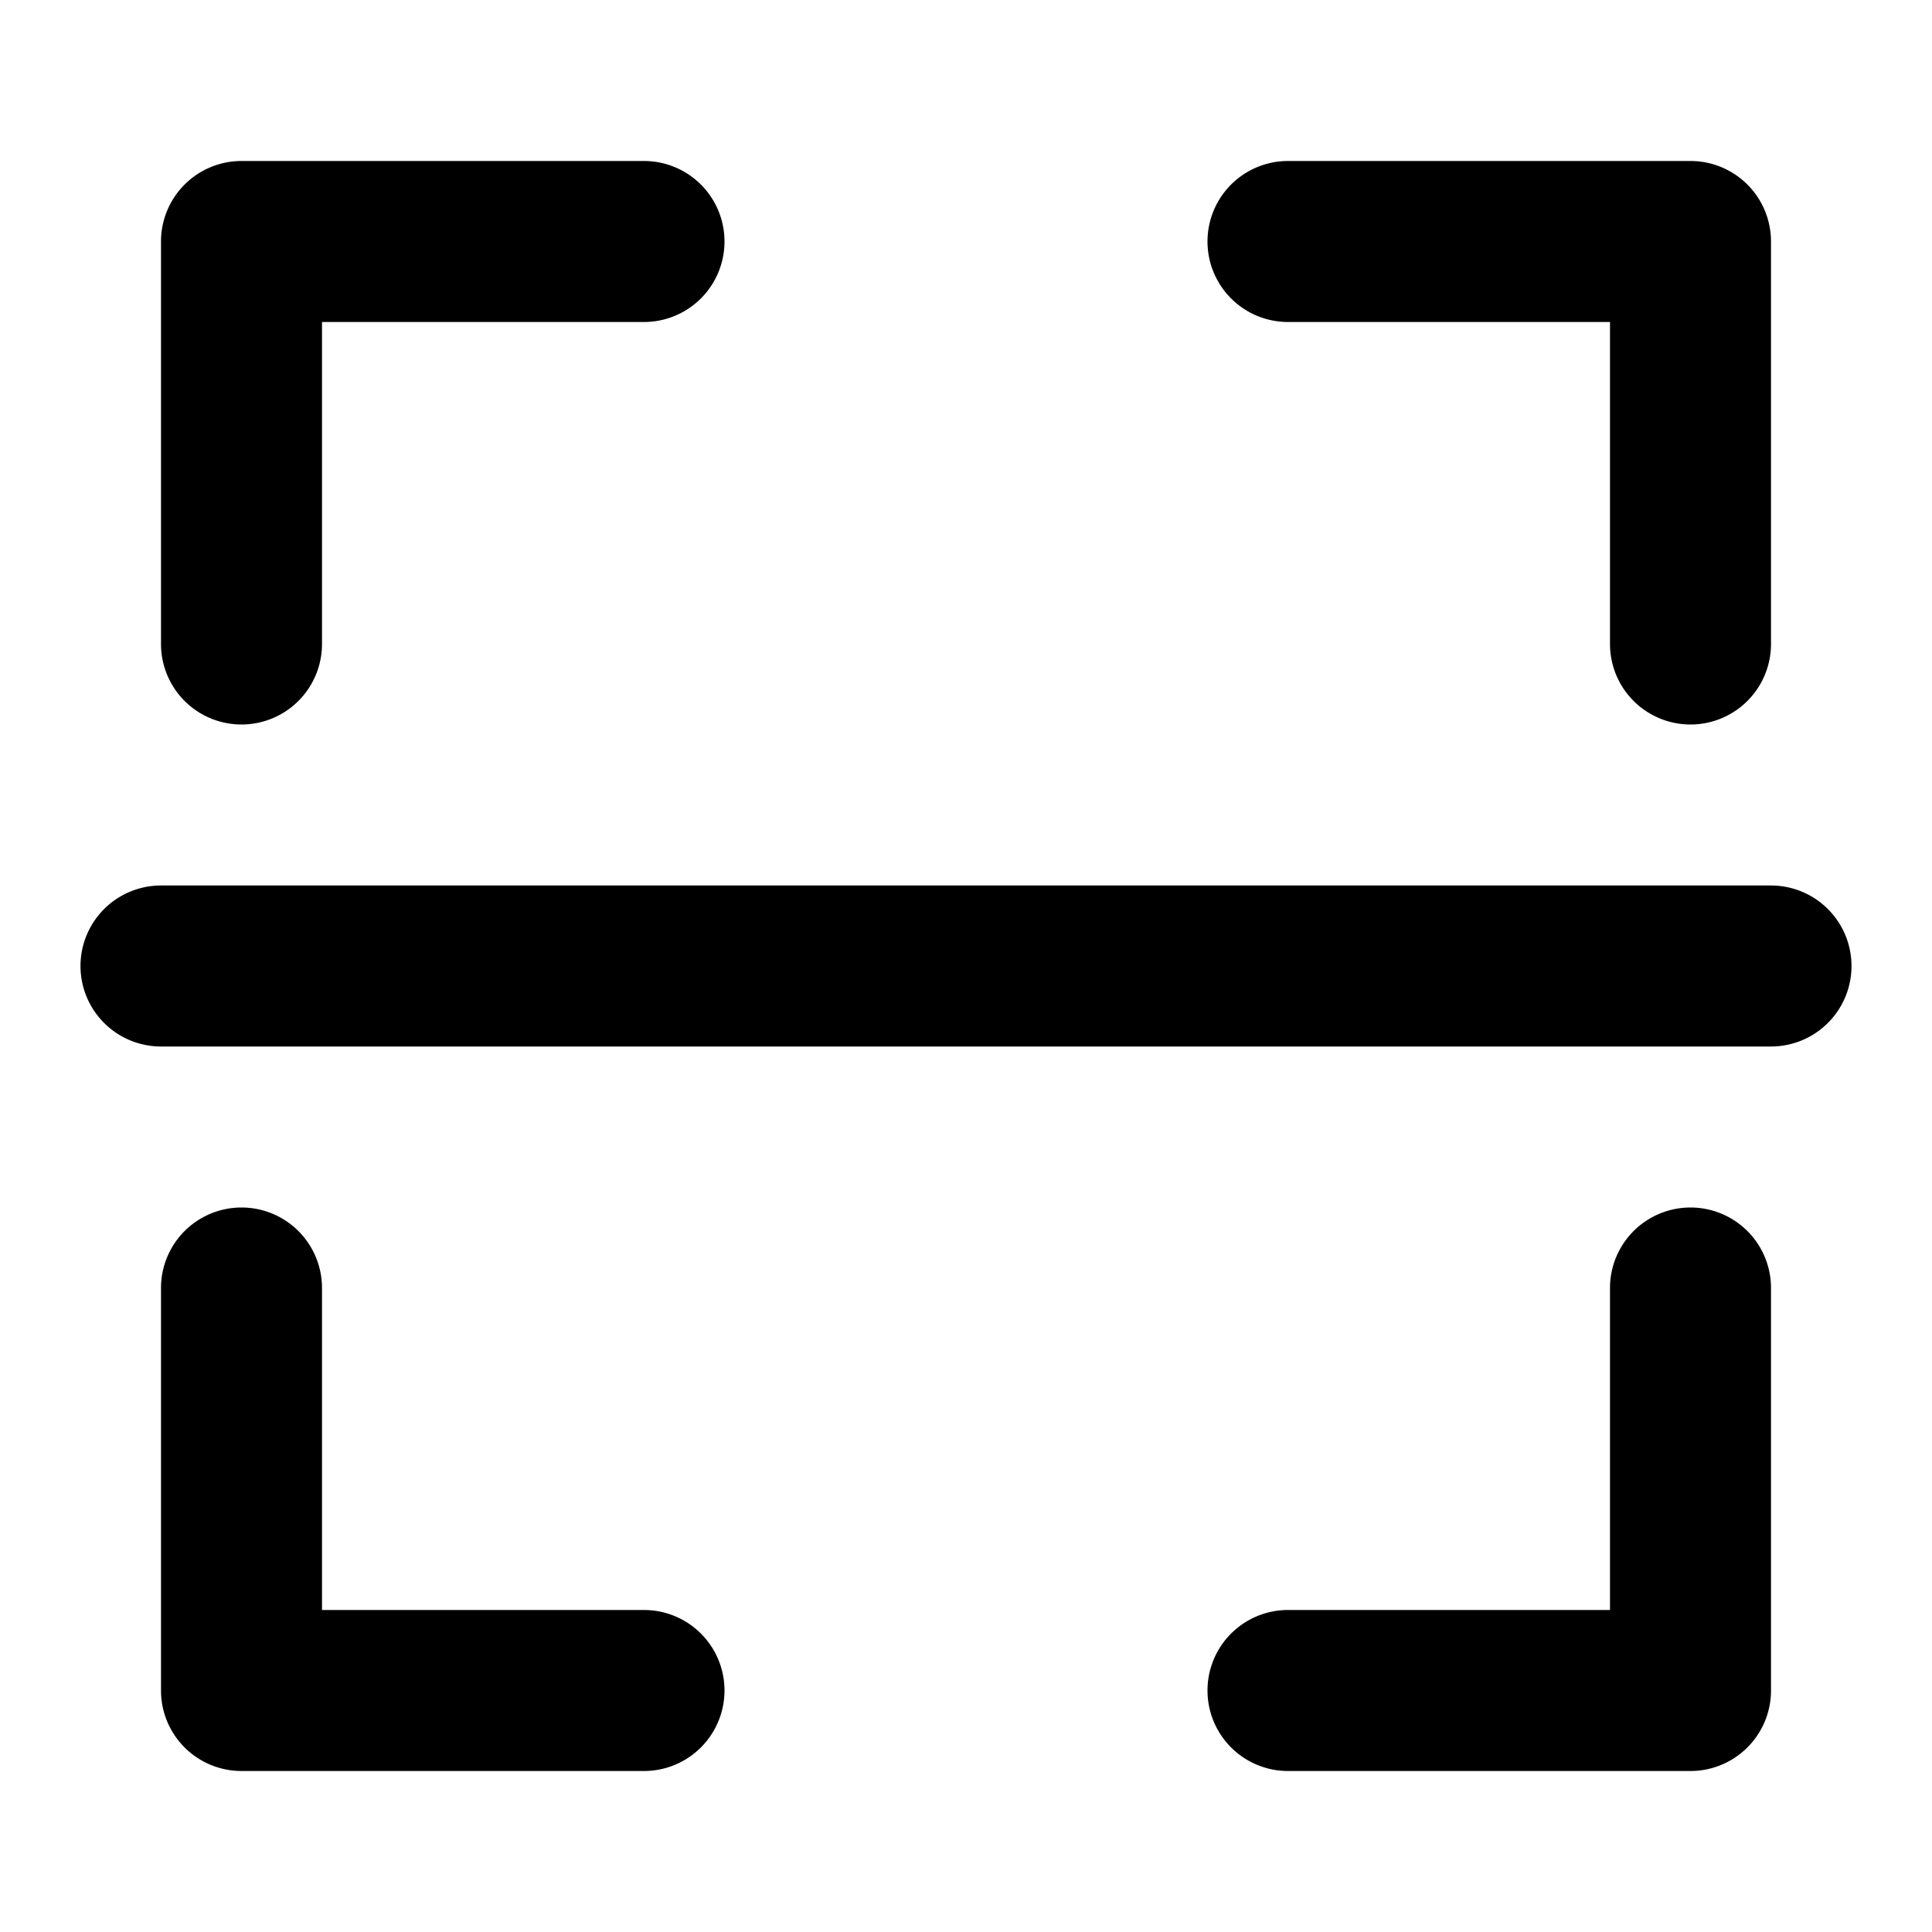
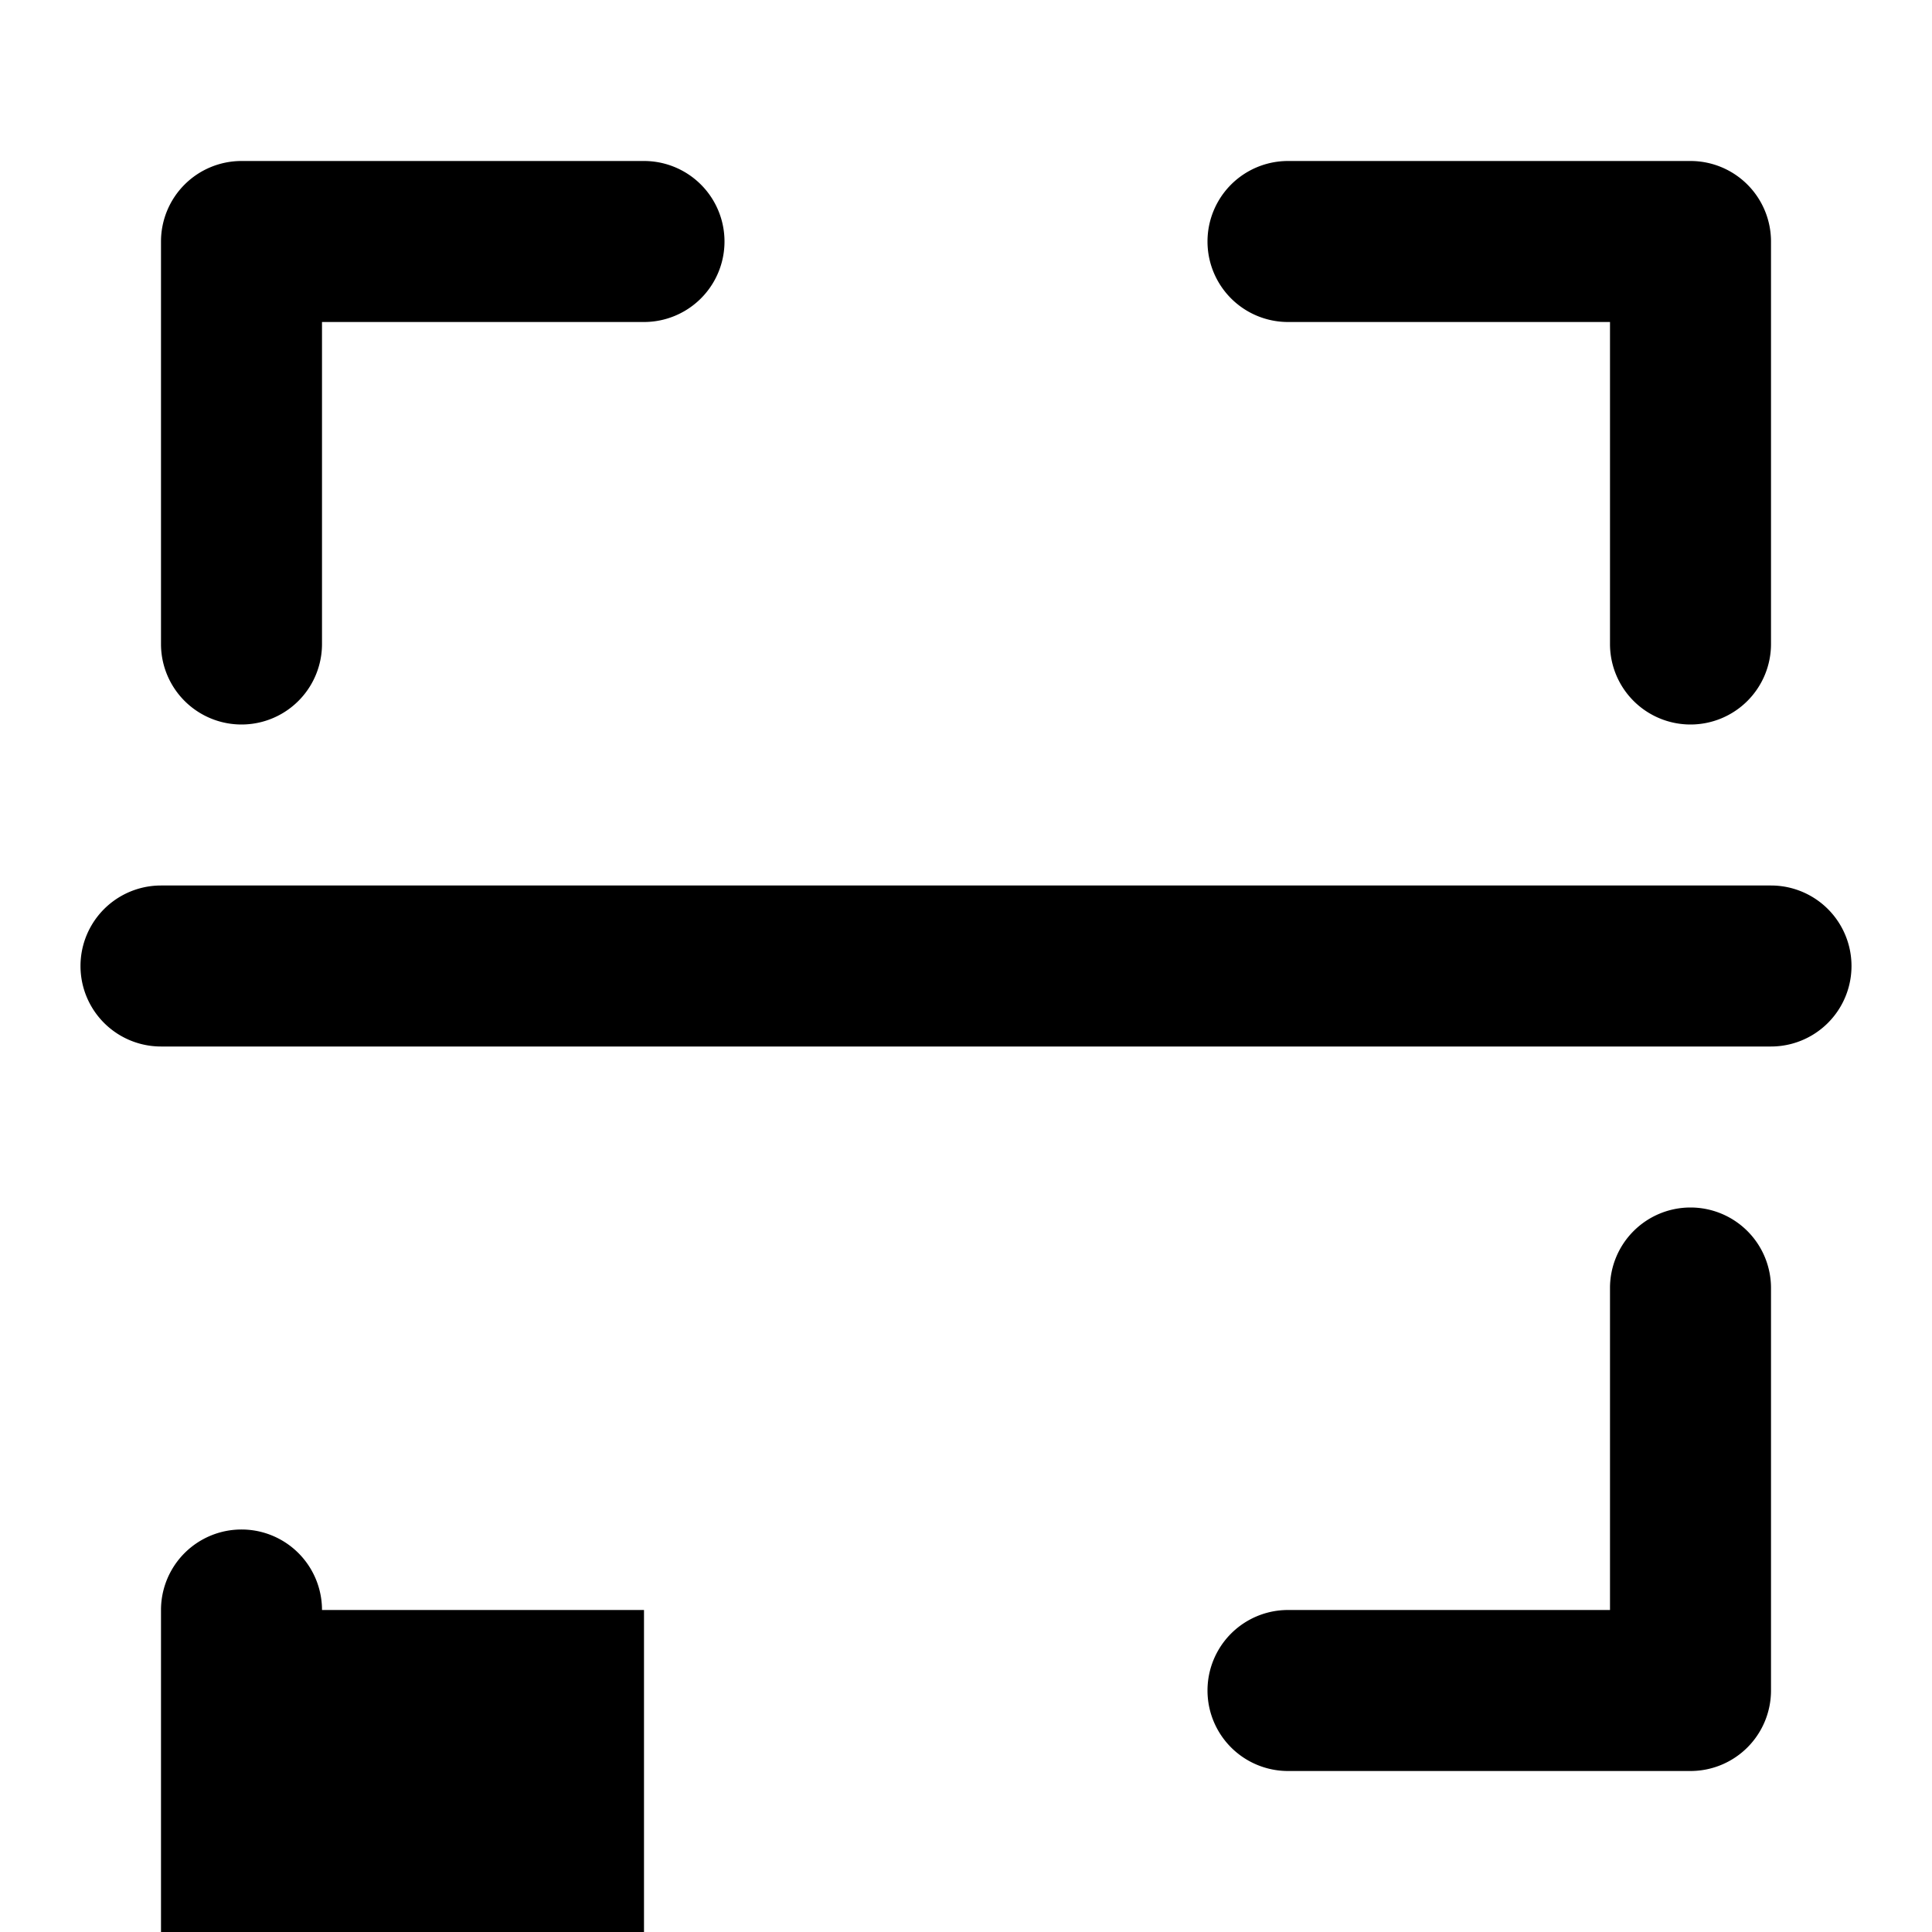
<svg xmlns="http://www.w3.org/2000/svg" fill="#000000" width="800px" height="800px" viewBox="0 0 24 24">
-   <path d="M8,2A1,1,0,0,1,8,4H4V8A1,1,0,0,1,2,8V3A1,1,0,0,1,3,2ZM8,20H4V16a1,1,0,0,0-2,0v5a1,1,0,0,0,1,1H8a1,1,0,0,0,0-2Zm13-5a1,1,0,0,0-1,1v4H16a1,1,0,0,0,0,2h5a1,1,0,0,0,1-1V16A1,1,0,0,0,21,15Zm0-6a1,1,0,0,0,1-1V3a1,1,0,0,0-1-1H16a1,1,0,0,0,0,2h4V8A1,1,0,0,0,21,9Zm1,2H2a1,1,0,0,0,0,2H22a1,1,0,0,0,0-2Z" />
+   <path d="M8,2A1,1,0,0,1,8,4H4V8A1,1,0,0,1,2,8V3A1,1,0,0,1,3,2ZM8,20H4a1,1,0,0,0-2,0v5a1,1,0,0,0,1,1H8a1,1,0,0,0,0-2Zm13-5a1,1,0,0,0-1,1v4H16a1,1,0,0,0,0,2h5a1,1,0,0,0,1-1V16A1,1,0,0,0,21,15Zm0-6a1,1,0,0,0,1-1V3a1,1,0,0,0-1-1H16a1,1,0,0,0,0,2h4V8A1,1,0,0,0,21,9Zm1,2H2a1,1,0,0,0,0,2H22a1,1,0,0,0,0-2Z" />
</svg>